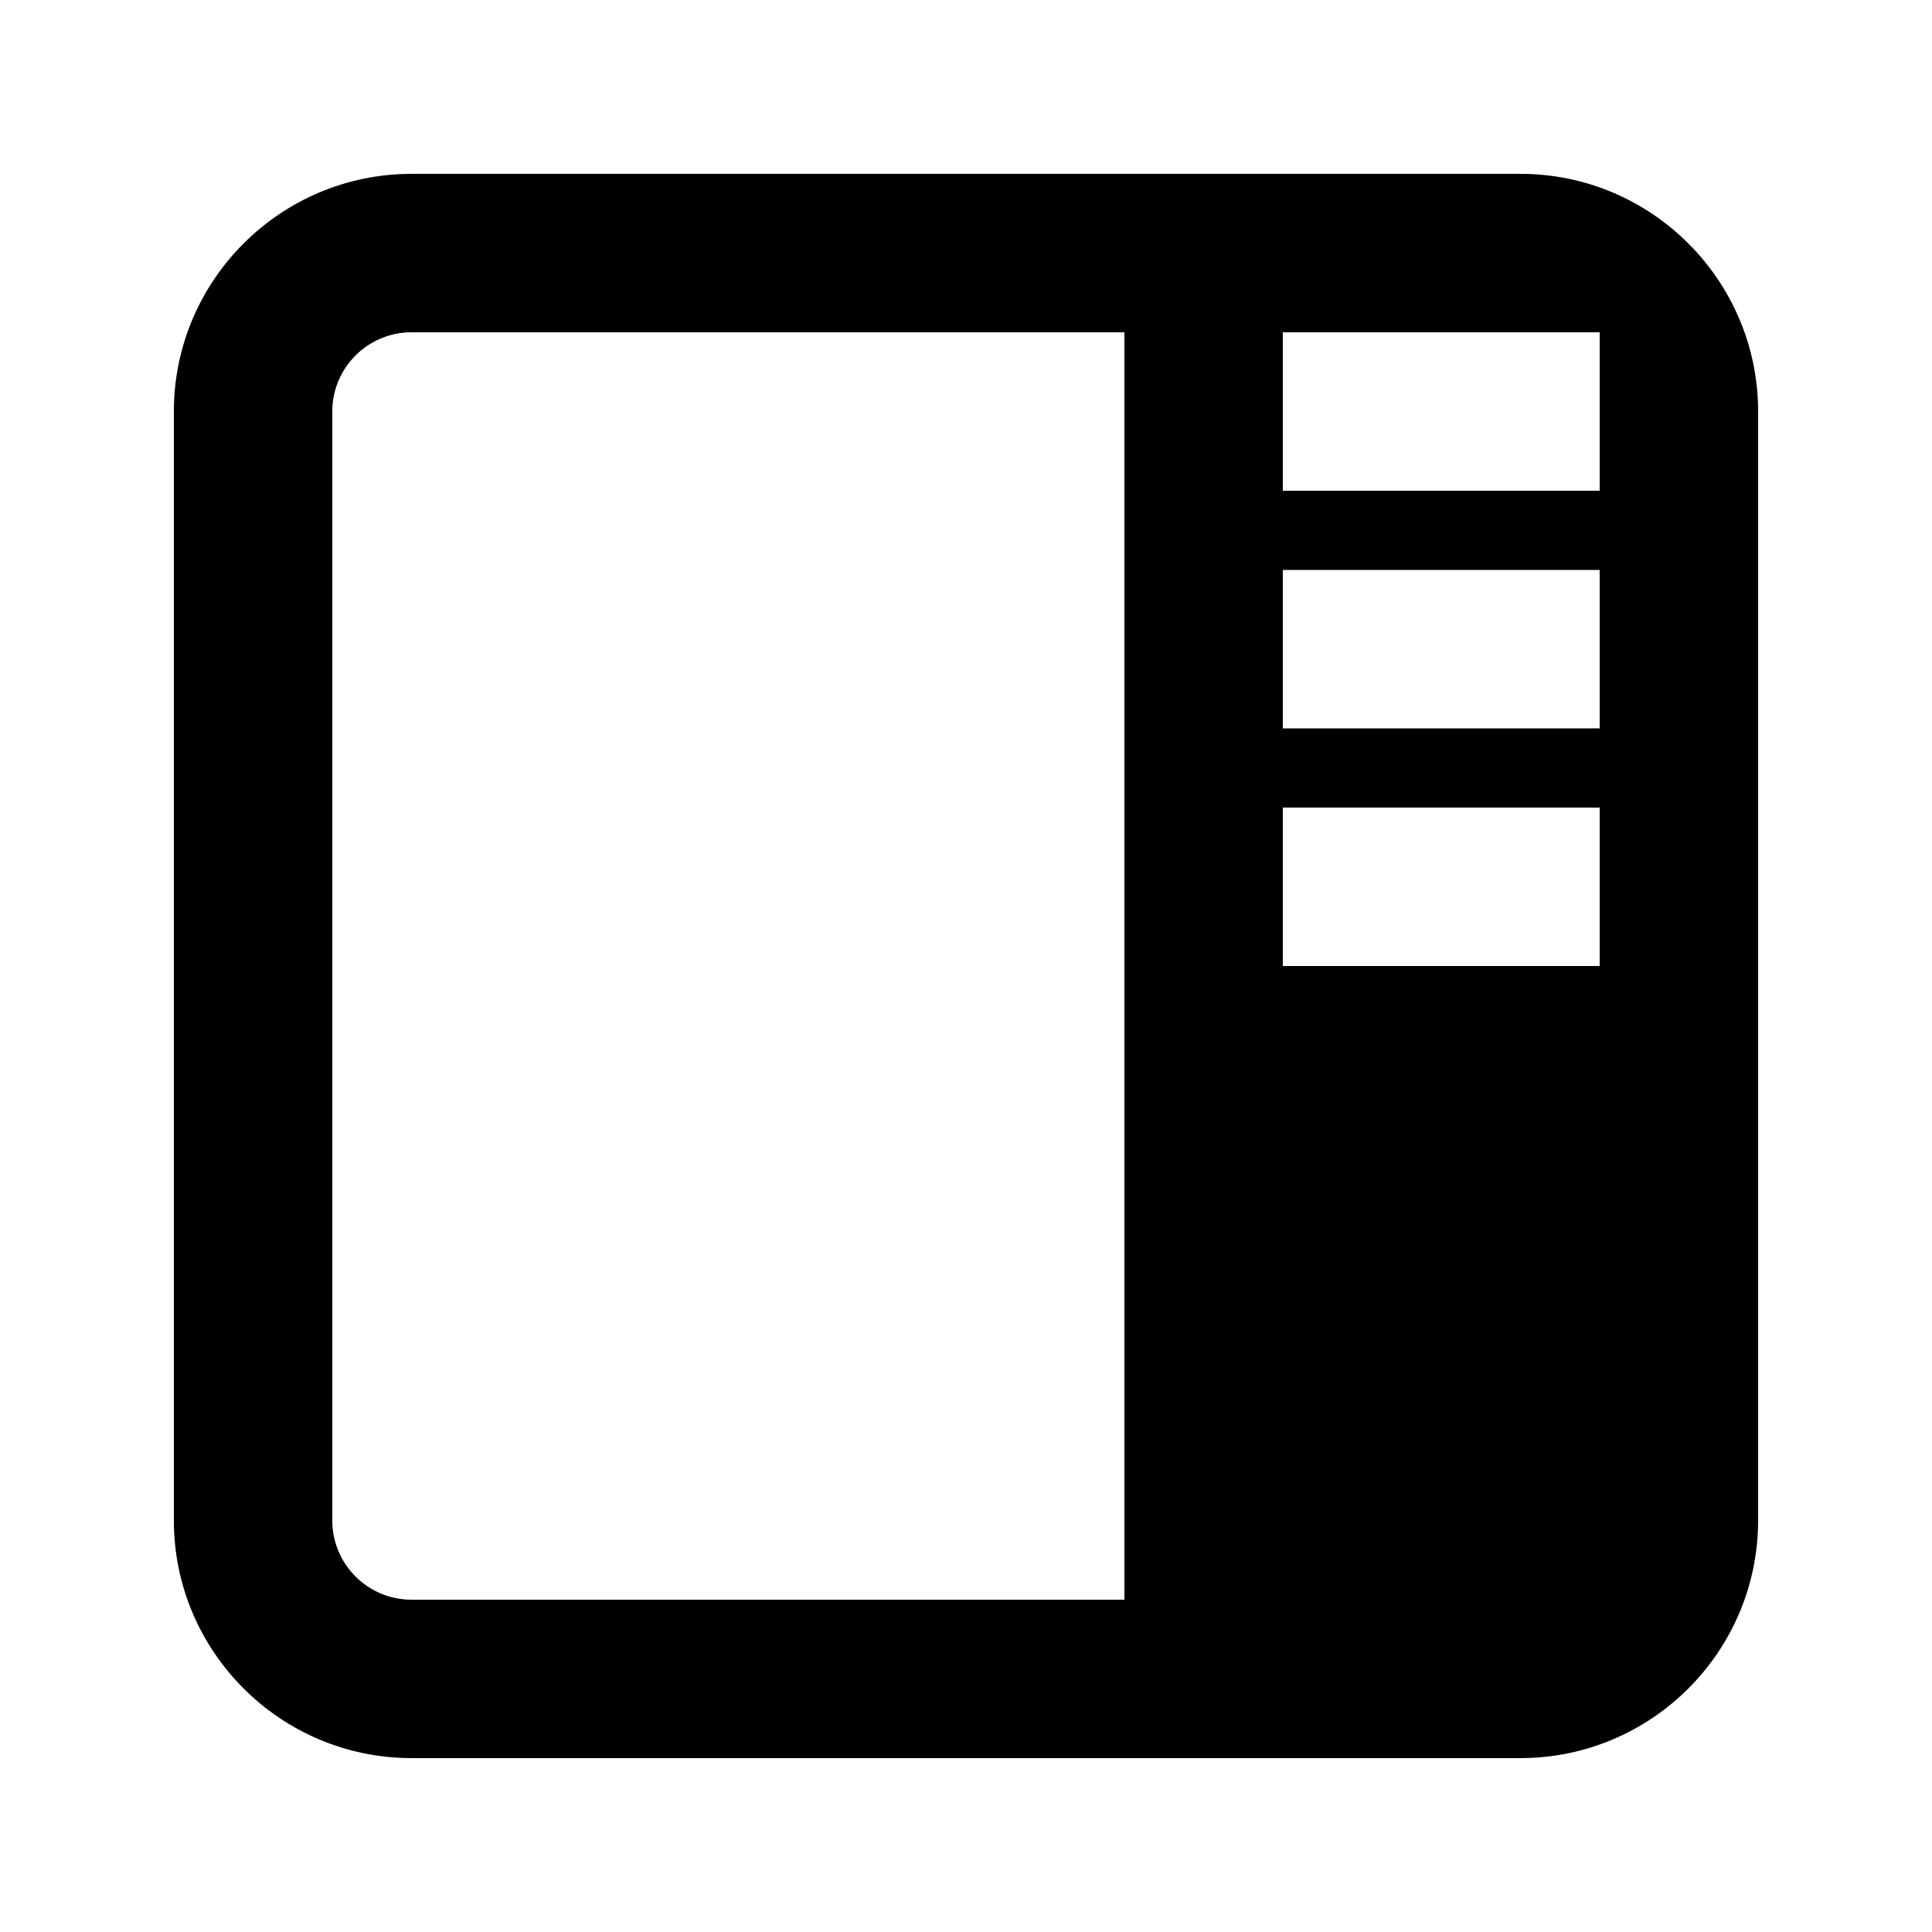
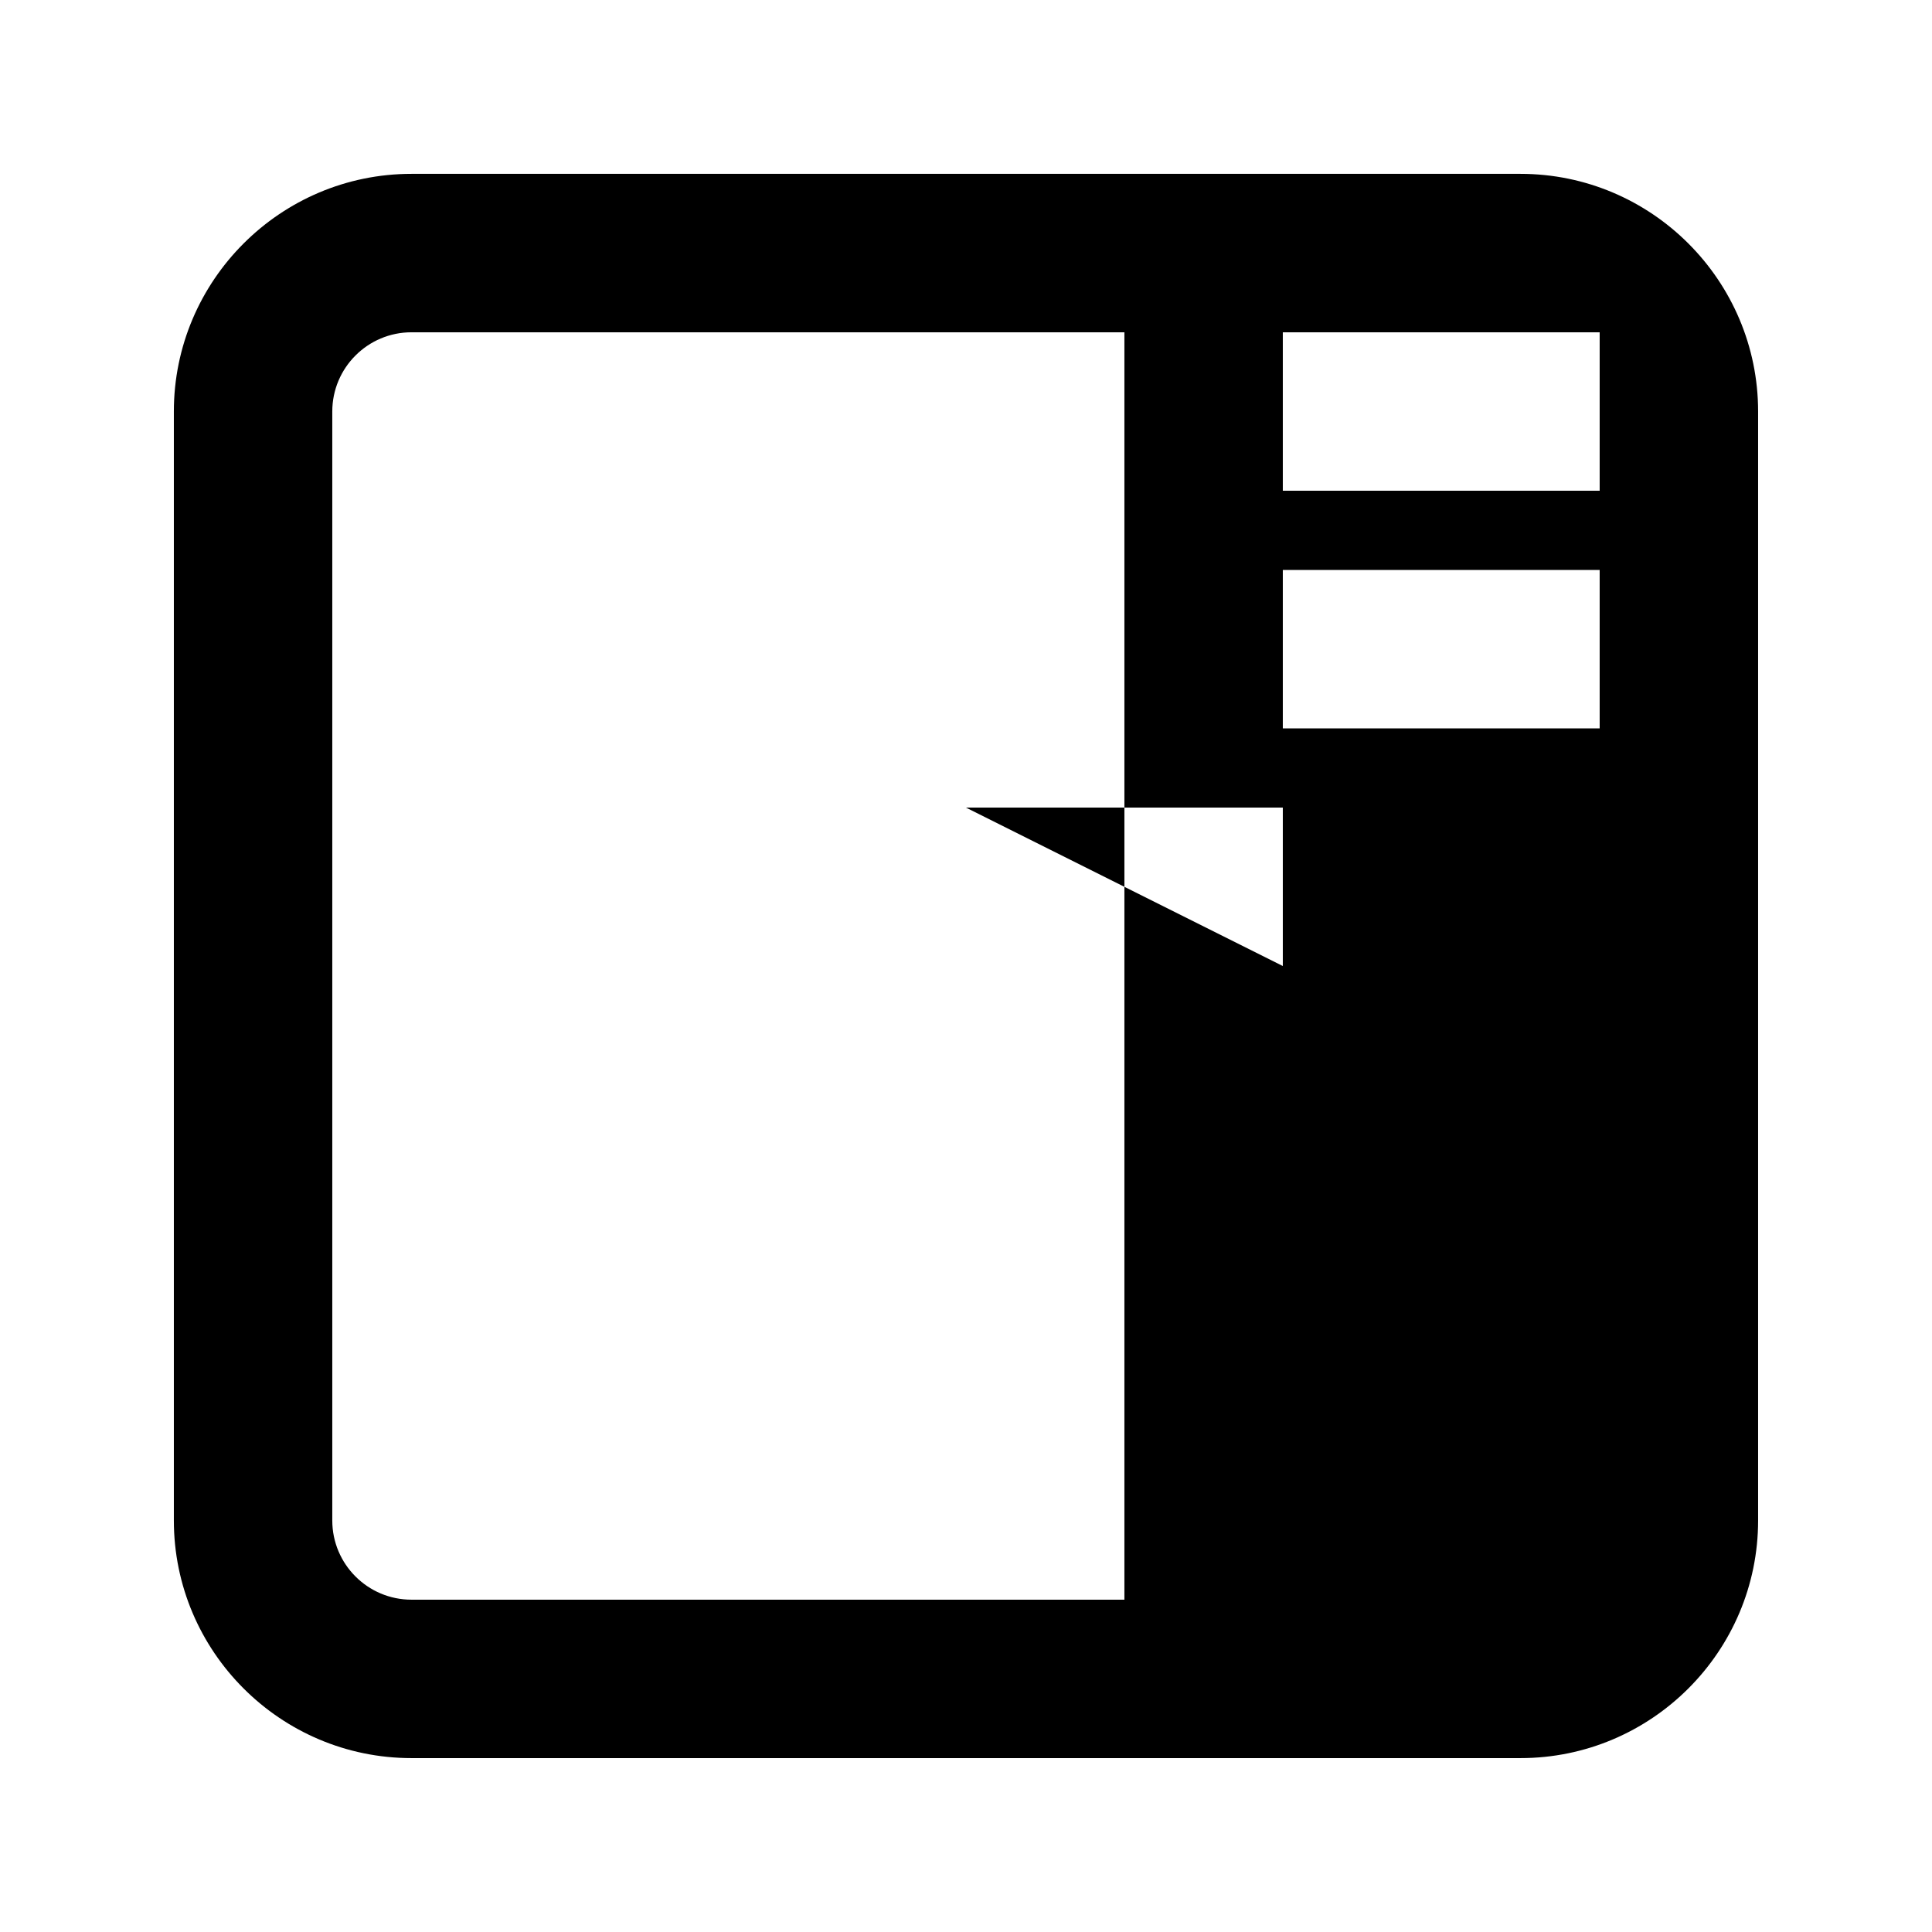
<svg xmlns="http://www.w3.org/2000/svg" fill="#000000" width="800px" height="800px" version="1.1" viewBox="144 144 512 512">
-   <path d="m483.96 274.05h83.969v-41.984h-83.969zm0 62.977h83.969v-41.984h-83.969zm0 62.977h83.969v-41.984h-83.969zm-41.98 167.93h-188.93c-11.59 0-20.992-9.402-20.992-20.992v-293.89c0-11.59 9.402-20.992 20.992-20.992h188.93zm104.96-377.86h-293.89c-34.723 0-62.977 28.254-62.977 62.977v293.89c0 34.723 28.254 62.977 62.977 62.977h293.89c34.723 0 62.977-28.254 62.977-62.977v-293.89c0-34.723-28.254-62.977-62.977-62.977z" fill-rule="evenodd" />
+   <path d="m483.96 274.05h83.969v-41.984h-83.969zm0 62.977h83.969v-41.984h-83.969zm0 62.977v-41.984h-83.969zm-41.98 167.93h-188.93c-11.59 0-20.992-9.402-20.992-20.992v-293.89c0-11.59 9.402-20.992 20.992-20.992h188.93zm104.96-377.86h-293.89c-34.723 0-62.977 28.254-62.977 62.977v293.89c0 34.723 28.254 62.977 62.977 62.977h293.89c34.723 0 62.977-28.254 62.977-62.977v-293.89c0-34.723-28.254-62.977-62.977-62.977z" fill-rule="evenodd" />
</svg>